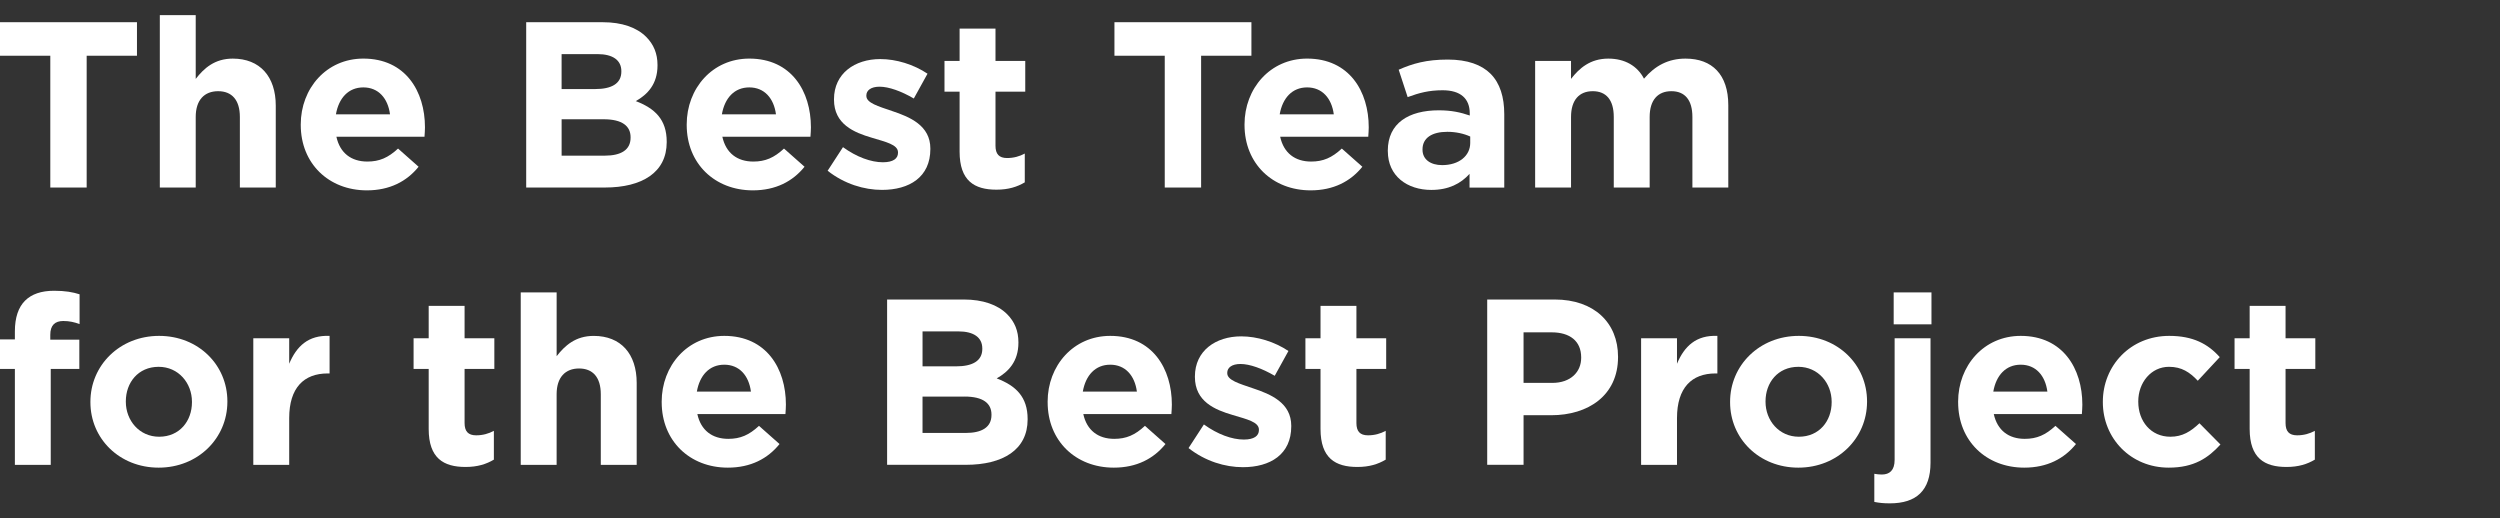
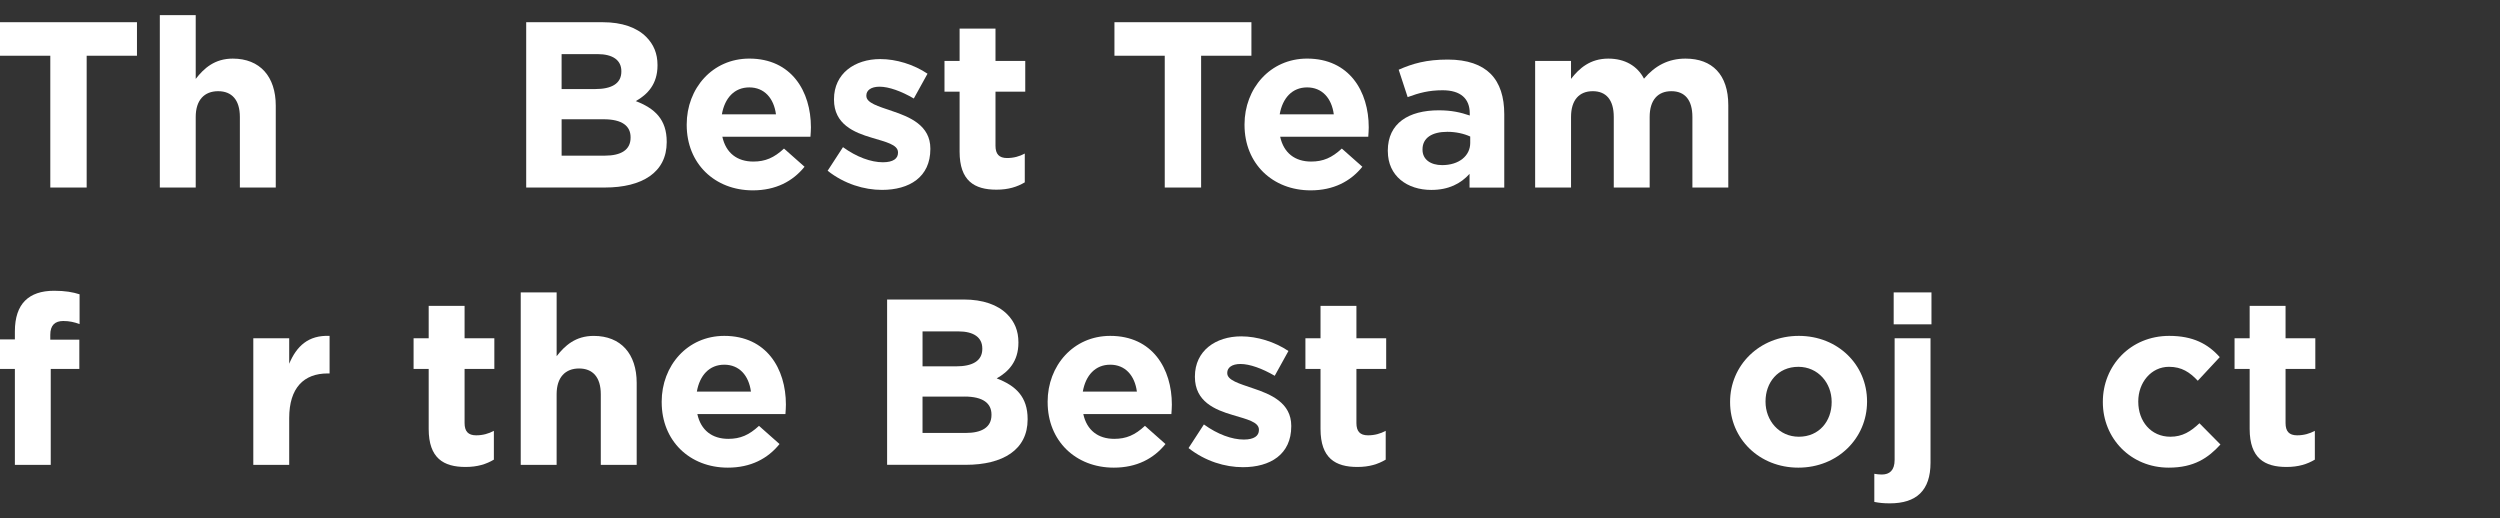
<svg xmlns="http://www.w3.org/2000/svg" id="_レイヤー_1" version="1.1" viewBox="0 0 163.808 33.972">
  <rect x="0" y="0" width="163.808" height="33.972" fill="#333333" stroke="none" />
  <defs>
    <style>
      .st0 {
        fill: #fff;
      }
    </style>
  </defs>
  <path class="st0" d="M3.296,3.653H0V1.456h8.975v2.197h-3.296v8.635h-2.383V3.653Z" />
  <path class="st0" d="M10.472.992h2.352v4.178c.541-.696,1.238-1.33,2.429-1.33,1.779,0,2.816,1.176,2.816,3.08v5.369h-2.352v-4.627c0-1.114-.526-1.687-1.423-1.687-.898,0-1.47.573-1.47,1.687v4.627h-2.352V.992Z" />
-   <path class="st0" d="M19.706,8.187v-.031c0-2.367,1.686-4.317,4.1-4.317,2.77,0,4.039,2.151,4.039,4.503,0,.185-.016.402-.031.619h-5.772c.232,1.067.975,1.625,2.027,1.625.789,0,1.362-.248,2.012-.852l1.346,1.192c-.774.959-1.888,1.547-3.389,1.547-2.491,0-4.332-1.749-4.332-4.286ZM25.555,7.491c-.139-1.052-.758-1.764-1.749-1.764-.975,0-1.609.696-1.795,1.764h3.543Z" />
  <path class="st0" d="M34.478,1.456h5.029c1.238,0,2.213.341,2.832.959.495.495.743,1.099.743,1.841v.031c0,1.222-.65,1.904-1.424,2.337,1.253.479,2.027,1.207,2.027,2.661v.031c0,1.981-1.609,2.971-4.054,2.971h-5.153V1.456ZM40.713,4.659c0-.712-.557-1.114-1.563-1.114h-2.352v2.29h2.197c1.053,0,1.718-.34,1.718-1.145v-.031ZM39.553,7.816h-2.754v2.383h2.832c1.052,0,1.687-.371,1.687-1.176v-.031c0-.727-.541-1.177-1.764-1.177Z" />
  <path class="st0" d="M44.995,8.187v-.031c0-2.367,1.686-4.317,4.1-4.317,2.77,0,4.039,2.151,4.039,4.503,0,.185-.015.402-.031.619h-5.772c.232,1.067.975,1.625,2.027,1.625.789,0,1.362-.248,2.012-.852l1.346,1.192c-.774.959-1.888,1.547-3.389,1.547-2.491,0-4.332-1.749-4.332-4.286ZM50.844,7.491c-.139-1.052-.758-1.764-1.749-1.764-.975,0-1.609.696-1.795,1.764h3.543Z" />
  <path class="st0" d="M54.229,11.189l1.006-1.547c.897.65,1.841.99,2.615.99.681,0,.99-.247.99-.619v-.031c0-.511-.805-.681-1.718-.959-1.16-.341-2.476-.882-2.476-2.492v-.031c0-1.687,1.362-2.63,3.033-2.63,1.052,0,2.197.356,3.095.959l-.898,1.625c-.82-.48-1.64-.774-2.244-.774-.572,0-.866.247-.866.573v.031c0,.464.789.681,1.687.99,1.16.387,2.507.944,2.507,2.46v.031c0,1.842-1.377,2.677-3.172,2.677-1.161,0-2.46-.387-3.559-1.253Z" />
  <path class="st0" d="M62.876,9.936v-3.93h-.99v-2.012h.99V1.874h2.352v2.12h1.95v2.012h-1.95v3.544c0,.542.232.805.758.805.433,0,.82-.109,1.161-.294v1.887c-.495.294-1.068.48-1.857.48-1.439,0-2.414-.573-2.414-2.492Z" />
  <path class="st0" d="M76.318,3.653h-3.296V1.456h8.975v2.197h-3.296v8.635h-2.383V3.653Z" />
  <path class="st0" d="M81.545,8.187v-.031c0-2.367,1.686-4.317,4.1-4.317,2.77,0,4.039,2.151,4.039,4.503,0,.185-.016.402-.031.619h-5.772c.232,1.067.975,1.625,2.027,1.625.789,0,1.362-.248,2.012-.852l1.346,1.192c-.774.959-1.888,1.547-3.389,1.547-2.491,0-4.332-1.749-4.332-4.286ZM87.394,7.491c-.139-1.052-.758-1.764-1.749-1.764-.975,0-1.609.696-1.795,1.764h3.543Z" />
  <path class="st0" d="M90.933,9.905v-.031c0-1.81,1.377-2.646,3.343-2.646.835,0,1.439.139,2.027.341v-.139c0-.974-.603-1.516-1.779-1.516-.898,0-1.532.17-2.29.449l-.588-1.795c.913-.402,1.81-.665,3.219-.665,1.284,0,2.213.341,2.801.929.619.619.898,1.532.898,2.646v4.812h-2.275v-.898c-.572.635-1.362,1.052-2.507,1.052-1.563,0-2.847-.898-2.847-2.538ZM96.334,9.364v-.418c-.402-.185-.929-.309-1.501-.309-1.006,0-1.625.402-1.625,1.145v.031c0,.635.526,1.006,1.285,1.006,1.098,0,1.841-.604,1.841-1.455Z" />
  <path class="st0" d="M100.586,3.994h2.352v1.176c.541-.696,1.253-1.33,2.445-1.33,1.083,0,1.903.479,2.336,1.315.727-.851,1.594-1.315,2.723-1.315,1.749,0,2.801,1.052,2.801,3.049v5.4h-2.352v-4.627c0-1.114-.495-1.687-1.377-1.687-.882,0-1.423.573-1.423,1.687v4.627h-2.352v-4.627c0-1.114-.495-1.687-1.377-1.687-.882,0-1.423.573-1.423,1.687v4.627h-2.352V3.994Z" />
  <path class="st0" d="M.975,24.174h-.975v-1.934h.975v-.526c0-.913.232-1.579.665-2.012.433-.433,1.068-.65,1.903-.65.743,0,1.238.093,1.671.232v1.95c-.34-.124-.665-.201-1.068-.201-.542,0-.851.279-.851.898v.325h1.903v1.919h-1.873v6.283H.975v-6.283Z" />
-   <path class="st0" d="M5.924,26.356v-.031c0-2.383,1.918-4.317,4.503-4.317,2.568,0,4.472,1.903,4.472,4.286v.031c0,2.383-1.919,4.317-4.503,4.317-2.569,0-4.472-1.903-4.472-4.286ZM12.578,26.356v-.031c0-1.222-.882-2.29-2.182-2.29-1.346,0-2.151,1.037-2.151,2.26v.031c0,1.222.882,2.29,2.182,2.29,1.346,0,2.151-1.037,2.151-2.26Z" />
  <path class="st0" d="M16.597,22.163h2.352v1.671c.48-1.145,1.253-1.887,2.646-1.825v2.46h-.124c-1.563,0-2.522.944-2.522,2.925v3.064h-2.352v-8.294Z" />
  <path class="st0" d="M28.089,28.105v-3.93h-.99v-2.012h.99v-2.12h2.352v2.12h1.95v2.012h-1.95v3.544c0,.542.232.805.758.805.433,0,.82-.109,1.161-.294v1.887c-.495.294-1.068.48-1.857.48-1.44,0-2.414-.573-2.414-2.492Z" />
  <path class="st0" d="M34.121,19.161h2.352v4.178c.541-.696,1.237-1.33,2.429-1.33,1.779,0,2.816,1.176,2.816,3.08v5.369h-2.352v-4.627c0-1.114-.526-1.687-1.424-1.687-.897,0-1.47.573-1.47,1.687v4.627h-2.352v-11.296Z" />
  <path class="st0" d="M43.355,26.356v-.031c0-2.367,1.687-4.317,4.101-4.317,2.77,0,4.039,2.151,4.039,4.503,0,.185-.016.402-.031.619h-5.772c.231,1.067.974,1.625,2.027,1.625.789,0,1.362-.248,2.012-.852l1.346,1.192c-.773.959-1.887,1.547-3.388,1.547-2.491,0-4.333-1.749-4.333-4.286ZM49.204,25.66c-.139-1.052-.758-1.764-1.749-1.764-.974,0-1.609.696-1.795,1.764h3.544Z" />
  <path class="st0" d="M58.127,19.625h5.028c1.238,0,2.213.341,2.832.959.496.495.743,1.099.743,1.841v.031c0,1.222-.65,1.904-1.424,2.337,1.253.479,2.027,1.207,2.027,2.661v.031c0,1.981-1.61,2.971-4.054,2.971h-5.153v-10.832ZM64.363,22.828c0-.712-.557-1.114-1.563-1.114h-2.352v2.29h2.198c1.052,0,1.718-.34,1.718-1.145v-.031ZM63.202,25.985h-2.755v2.383h2.832c1.052,0,1.686-.371,1.686-1.176v-.031c0-.727-.541-1.177-1.764-1.177Z" />
  <path class="st0" d="M68.644,26.356v-.031c0-2.367,1.687-4.317,4.101-4.317,2.77,0,4.039,2.151,4.039,4.503,0,.185-.016.402-.031.619h-5.772c.231,1.067.974,1.625,2.027,1.625.789,0,1.362-.248,2.012-.852l1.346,1.192c-.773.959-1.887,1.547-3.388,1.547-2.491,0-4.333-1.749-4.333-4.286ZM74.493,25.66c-.139-1.052-.758-1.764-1.749-1.764-.974,0-1.609.696-1.795,1.764h3.544Z" />
  <path class="st0" d="M77.878,29.358l1.005-1.547c.898.65,1.842.99,2.615.99.681,0,.99-.247.99-.619v-.031c0-.511-.804-.681-1.718-.959-1.161-.341-2.476-.882-2.476-2.492v-.031c0-1.687,1.362-2.63,3.033-2.63,1.052,0,2.198.356,3.095.959l-.898,1.625c-.82-.48-1.641-.774-2.244-.774-.573,0-.867.247-.867.573v.031c0,.464.789.681,1.687.99,1.161.387,2.507.944,2.507,2.46v.031c0,1.842-1.377,2.677-3.172,2.677-1.161,0-2.46-.387-3.559-1.253Z" />
  <path class="st0" d="M86.525,28.105v-3.93h-.99v-2.012h.99v-2.12h2.352v2.12h1.95v2.012h-1.95v3.544c0,.542.232.805.758.805.433,0,.82-.109,1.161-.294v1.887c-.495.294-1.068.48-1.857.48-1.439,0-2.414-.573-2.414-2.492Z" />
-   <path class="st0" d="M97.446,19.625h4.426c2.584,0,4.147,1.531,4.147,3.744v.032c0,2.507-1.95,3.806-4.379,3.806h-1.811v3.25h-2.382v-10.832ZM101.716,25.088c1.192,0,1.888-.712,1.888-1.641v-.031c0-1.068-.742-1.64-1.934-1.64h-1.842v3.312h1.888Z" />
-   <path class="st0" d="M107.53,22.163h2.352v1.671c.479-1.145,1.253-1.887,2.646-1.825v2.46h-.124c-1.562,0-2.522.944-2.522,2.925v3.064h-2.352v-8.294Z" />
  <path class="st0" d="M113.361,26.356v-.031c0-2.383,1.919-4.317,4.503-4.317,2.568,0,4.471,1.903,4.471,4.286v.031c0,2.383-1.918,4.317-4.502,4.317-2.568,0-4.472-1.903-4.472-4.286ZM120.016,26.356v-.031c0-1.222-.883-2.29-2.182-2.29-1.346,0-2.151,1.037-2.151,2.26v.031c0,1.222.882,2.29,2.182,2.29,1.346,0,2.151-1.037,2.151-2.26Z" />
  <path class="st0" d="M122.811,32.886v-1.841c.186.031.325.047.495.047.495,0,.836-.263.836-.959v-7.969h2.352v8.155c0,1.826-.929,2.662-2.662,2.662-.433,0-.696-.031-1.021-.094ZM124.08,19.161h2.476v2.089h-2.476v-2.089Z" />
-   <path class="st0" d="M128.302,26.356v-.031c0-2.367,1.687-4.317,4.101-4.317,2.77,0,4.039,2.151,4.039,4.503,0,.185-.016.402-.031.619h-5.772c.231,1.067.974,1.625,2.027,1.625.789,0,1.362-.248,2.012-.852l1.346,1.192c-.773.959-1.887,1.547-3.388,1.547-2.491,0-4.333-1.749-4.333-4.286ZM134.151,25.66c-.139-1.052-.758-1.764-1.749-1.764-.974,0-1.609.696-1.795,1.764h3.544Z" />
  <path class="st0" d="M137.785,26.356v-.031c0-2.367,1.81-4.317,4.349-4.317,1.562,0,2.538.526,3.311,1.393l-1.439,1.547c-.526-.557-1.052-.913-1.888-.913-1.176,0-2.012,1.037-2.012,2.26v.031c0,1.269.82,2.29,2.104,2.29.789,0,1.331-.341,1.904-.883l1.377,1.393c-.805.883-1.733,1.516-3.388,1.516-2.492,0-4.318-1.919-4.318-4.286Z" />
  <path class="st0" d="M147.405,28.105v-3.93h-.99v-2.012h.99v-2.12h2.352v2.12h1.95v2.012h-1.95v3.544c0,.542.232.805.758.805.433,0,.82-.109,1.161-.294v1.887c-.495.294-1.068.48-1.857.48-1.439,0-2.414-.573-2.414-2.492Z" />
</svg>